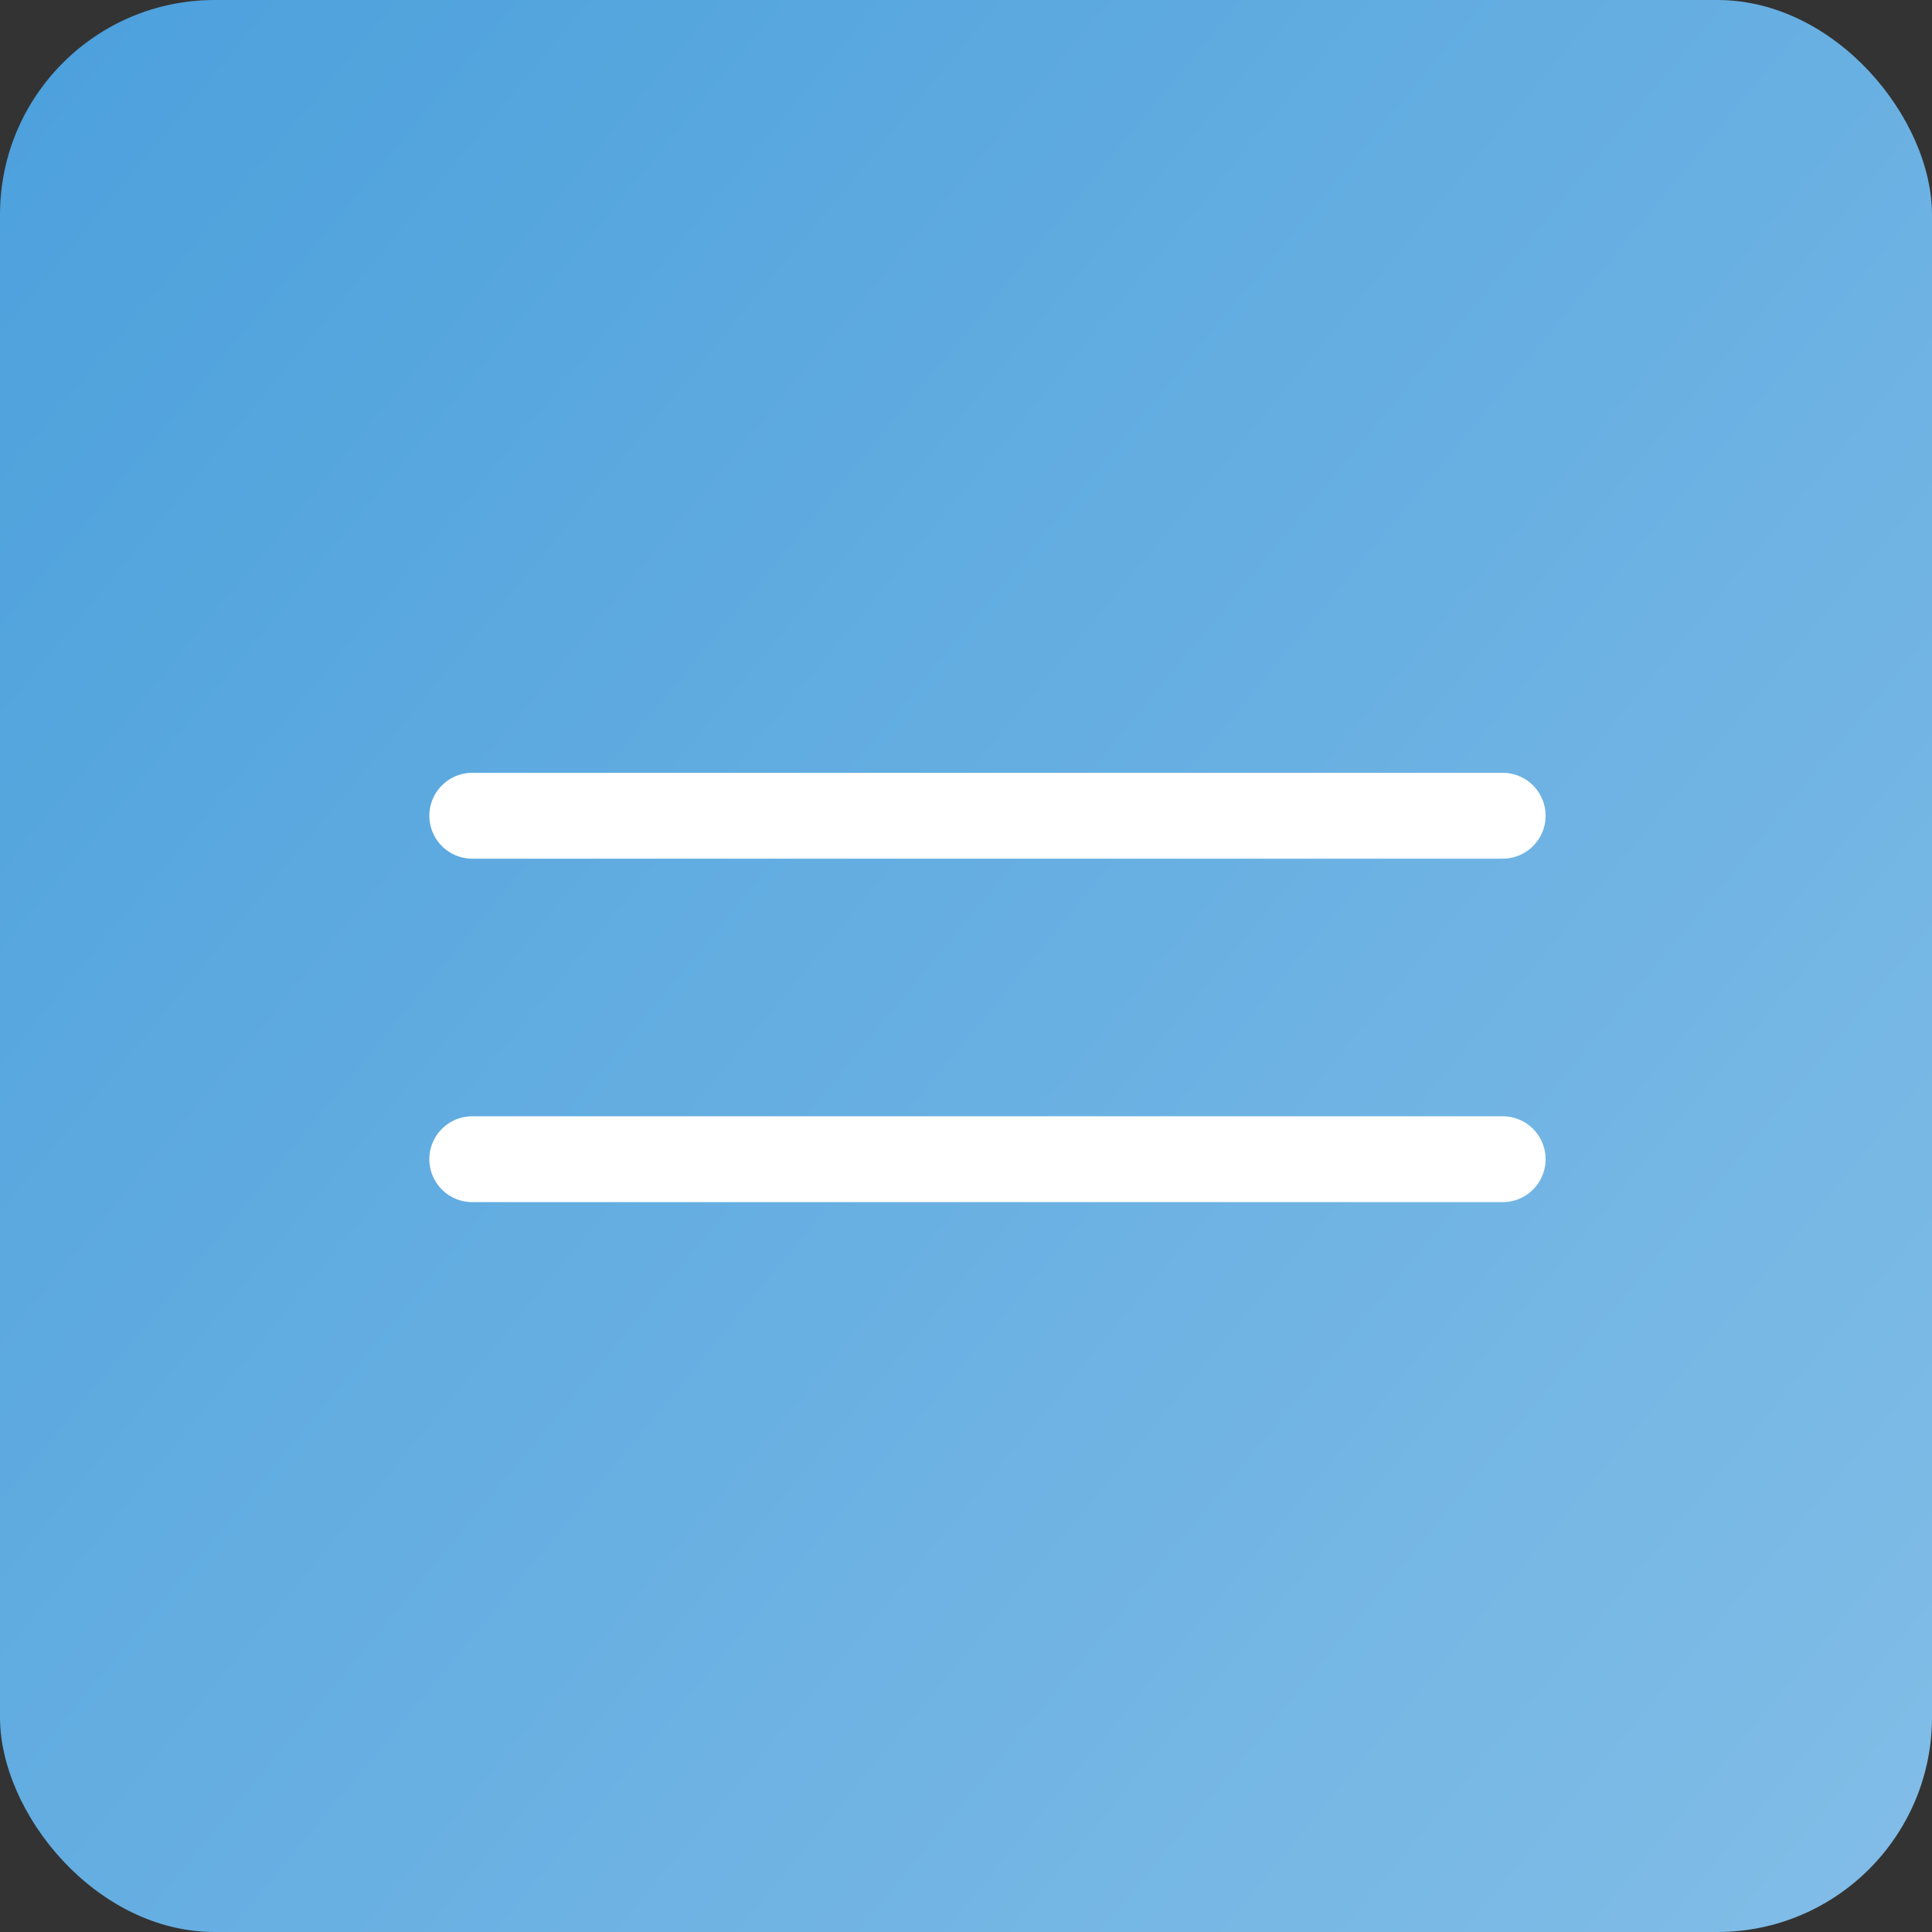
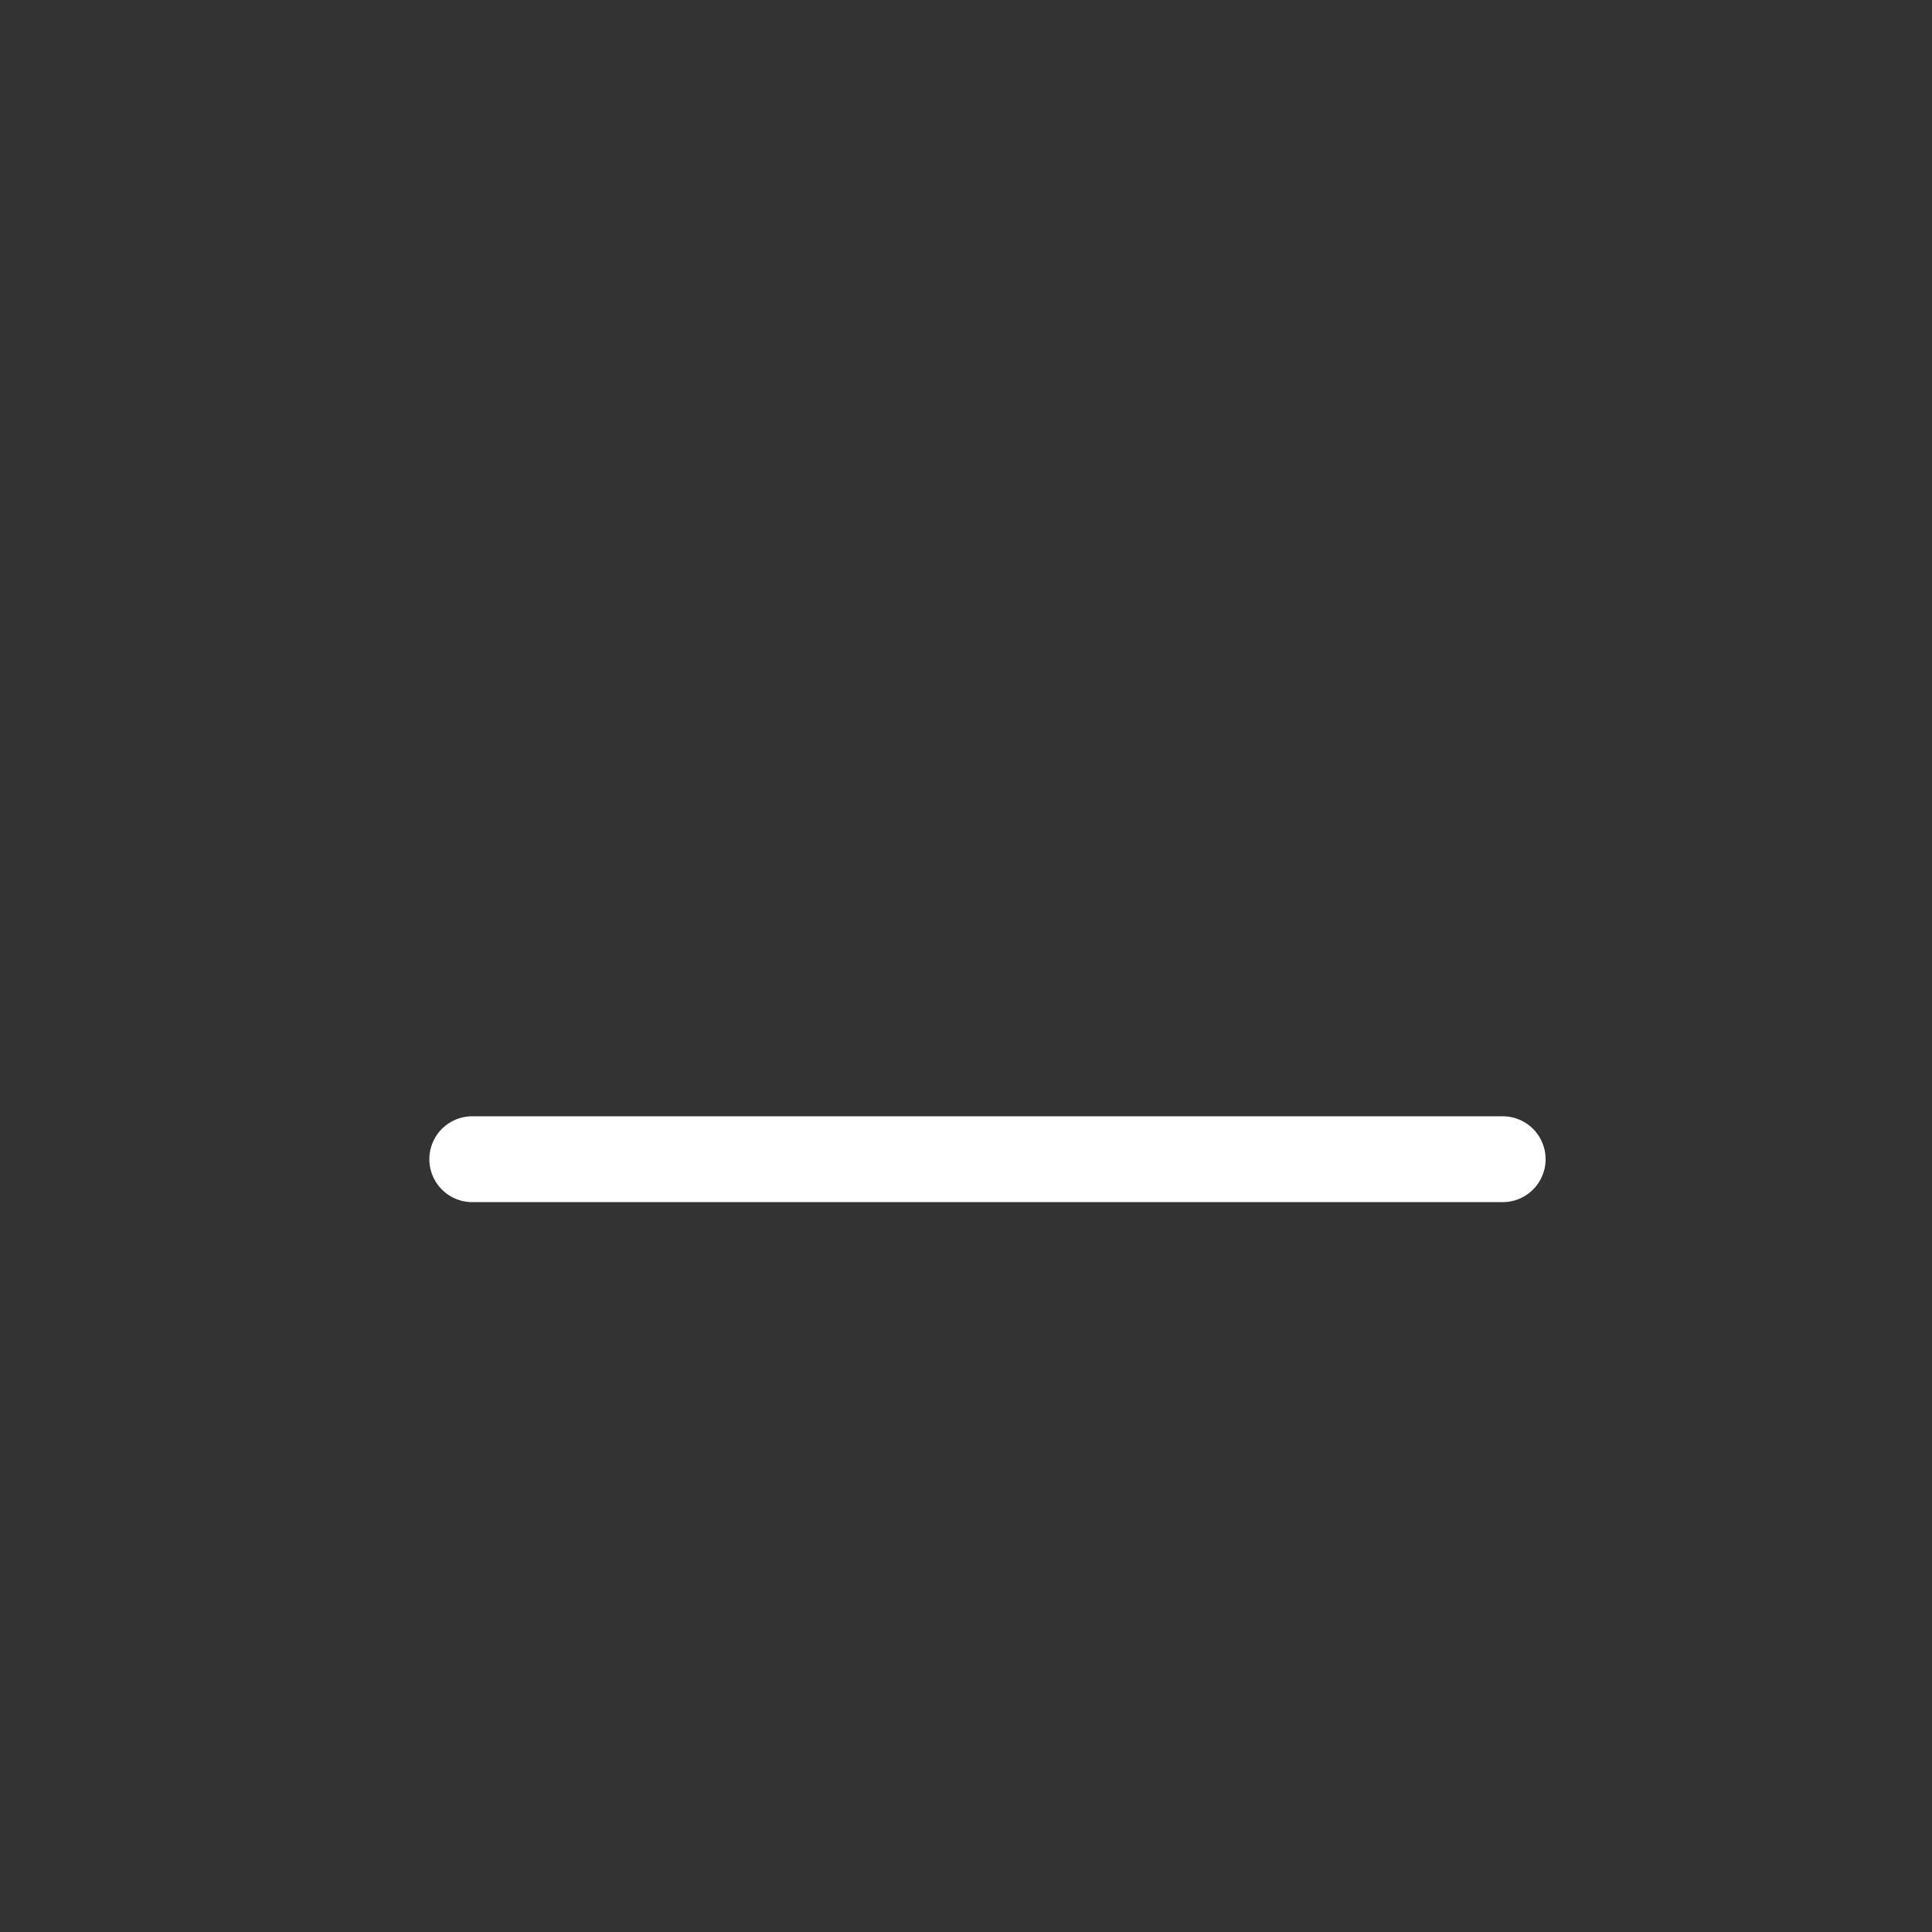
<svg xmlns="http://www.w3.org/2000/svg" width="45" height="45" viewBox="0 0 45 45" fill="none">
  <rect x="0" y="0" width="45" height="45" fill="#333333" stroke="none" />
-   <rect width="45" height="45" rx="5" fill="url(#paint0_linear_619_4843)" />
-   <path d="M11 19L35 19" stroke="white" stroke-width="2" stroke-linecap="round" />
  <path d="M11 27L35 27" stroke="white" stroke-width="2" stroke-linecap="round" />
  <defs>
    <linearGradient id="paint0_linear_619_4843" x1="-0.64" y1="8.21535e-08" x2="47.945" y2="40.149" gradientUnits="userSpaceOnUse">
      <stop stop-color="#4BA0DC" />
      <stop offset="1" stop-color="#81BDE7" />
    </linearGradient>
  </defs>
</svg>